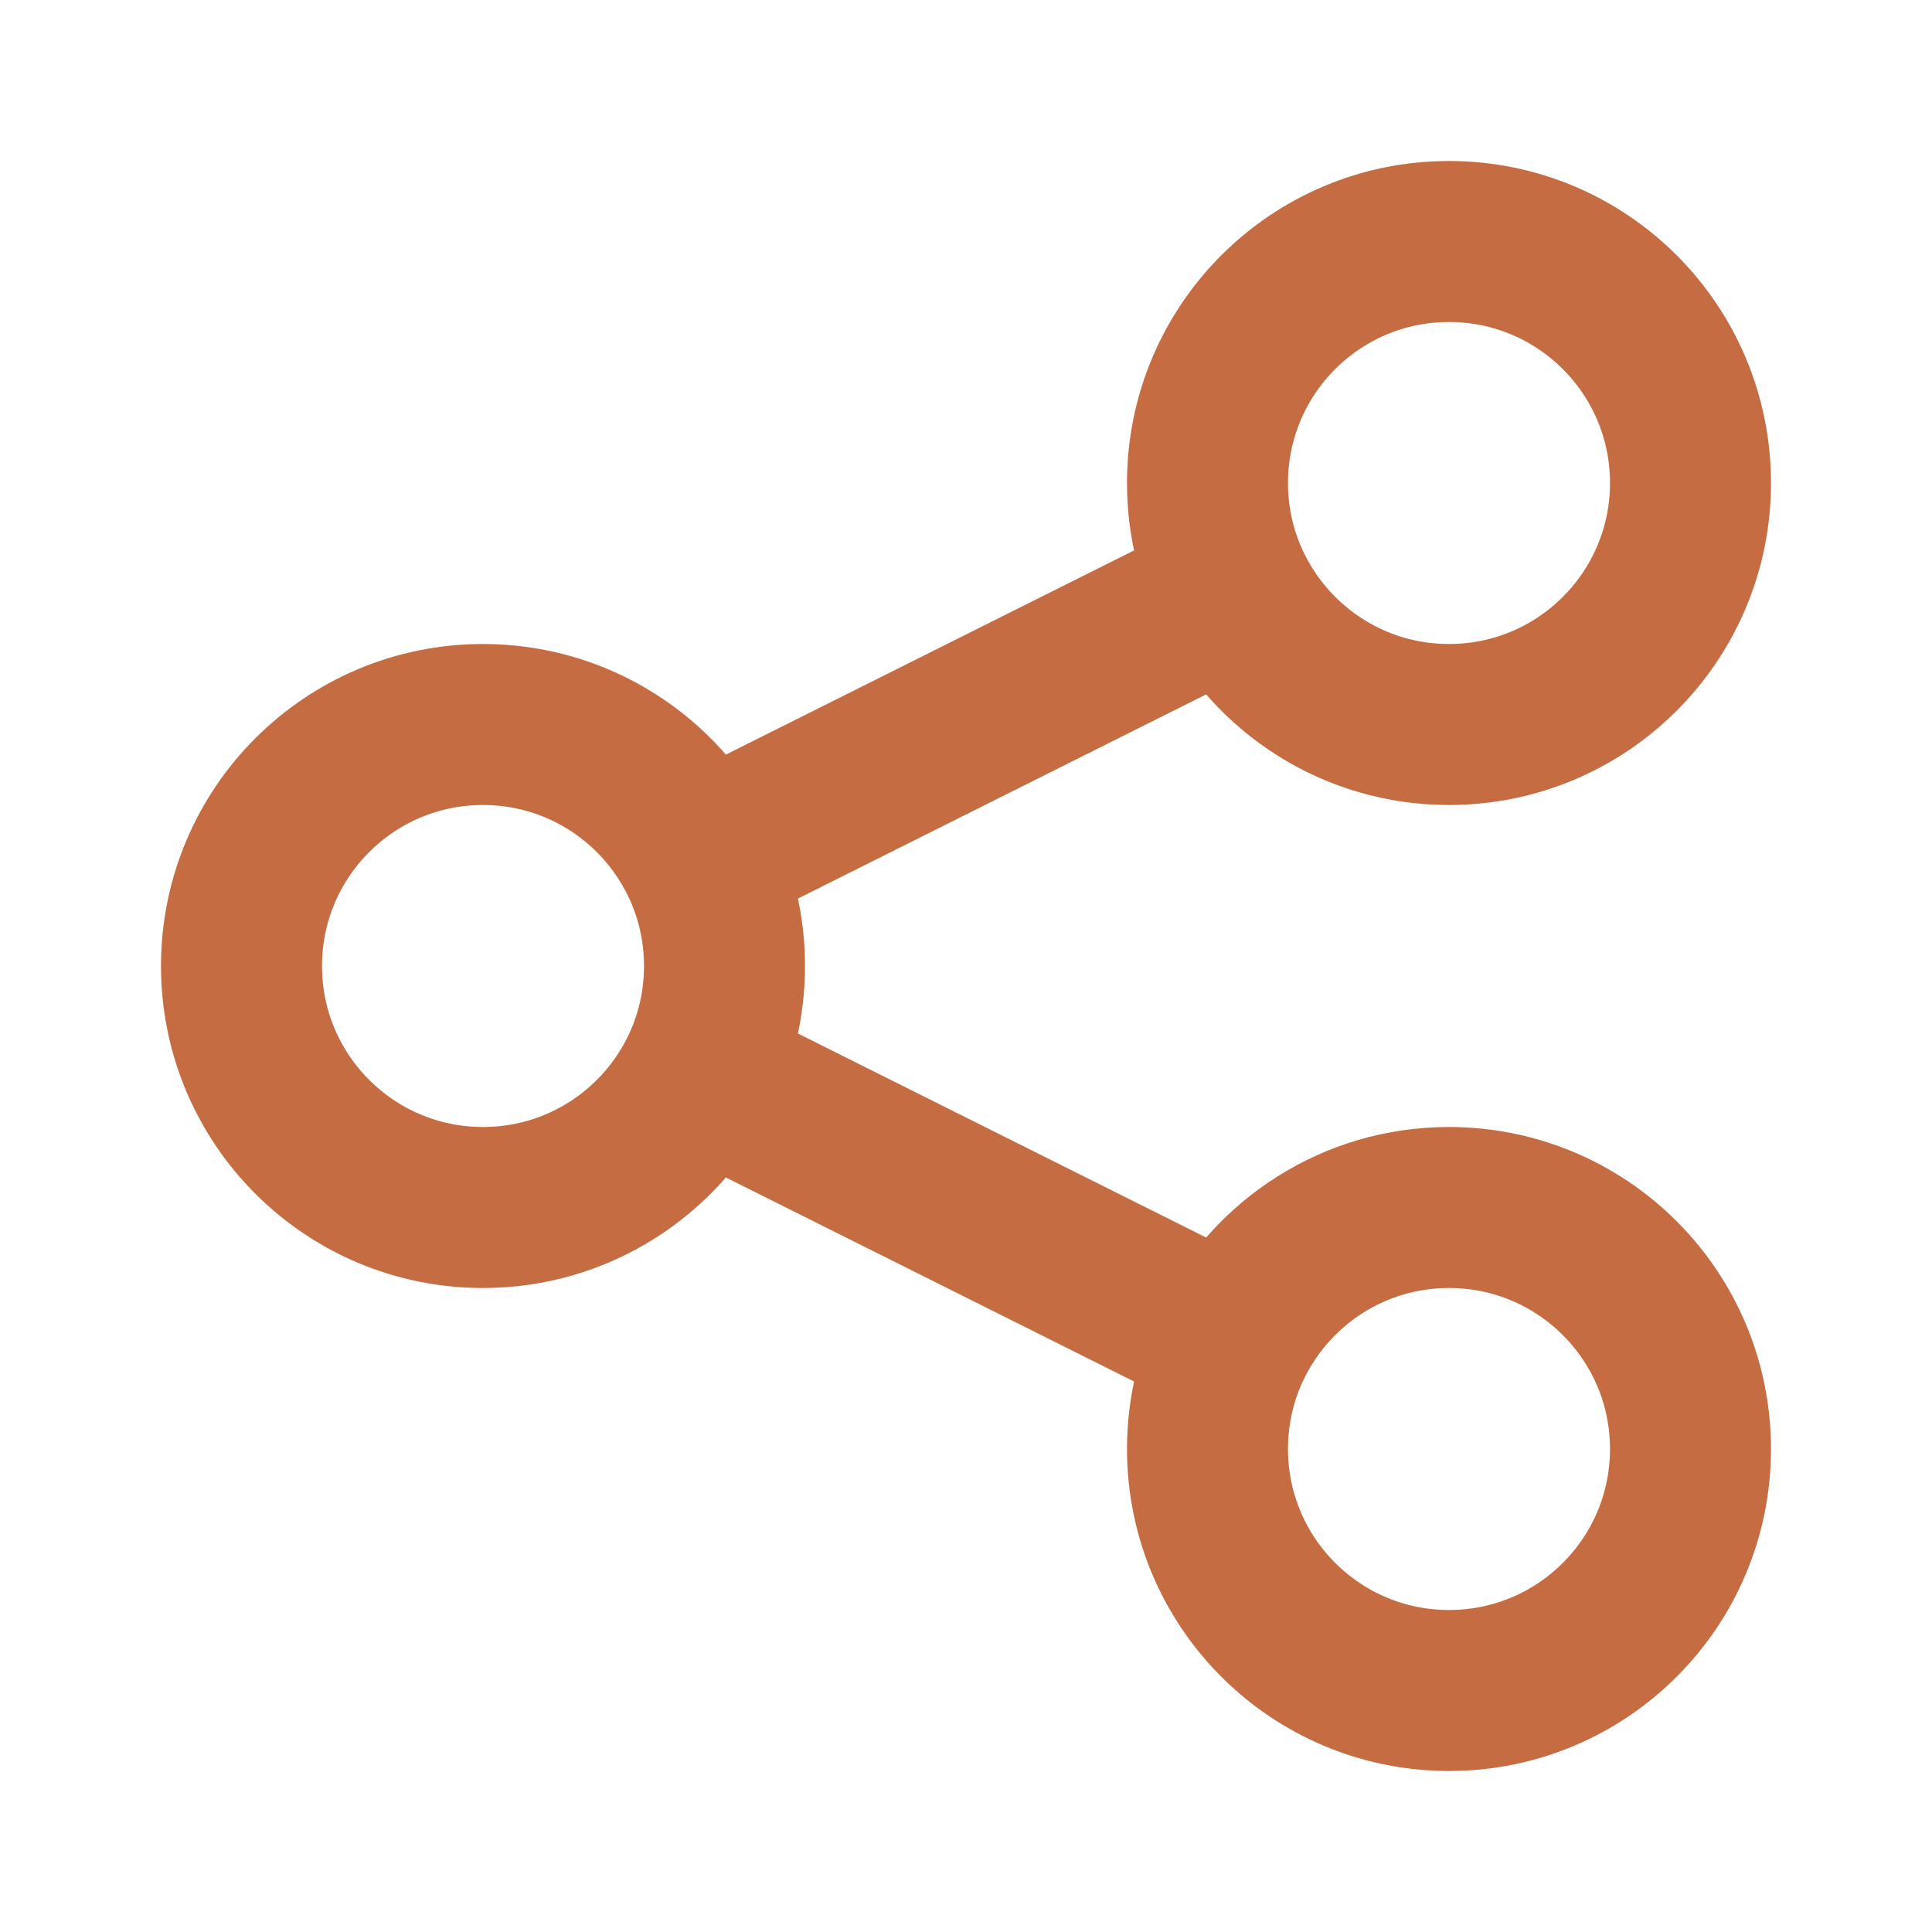
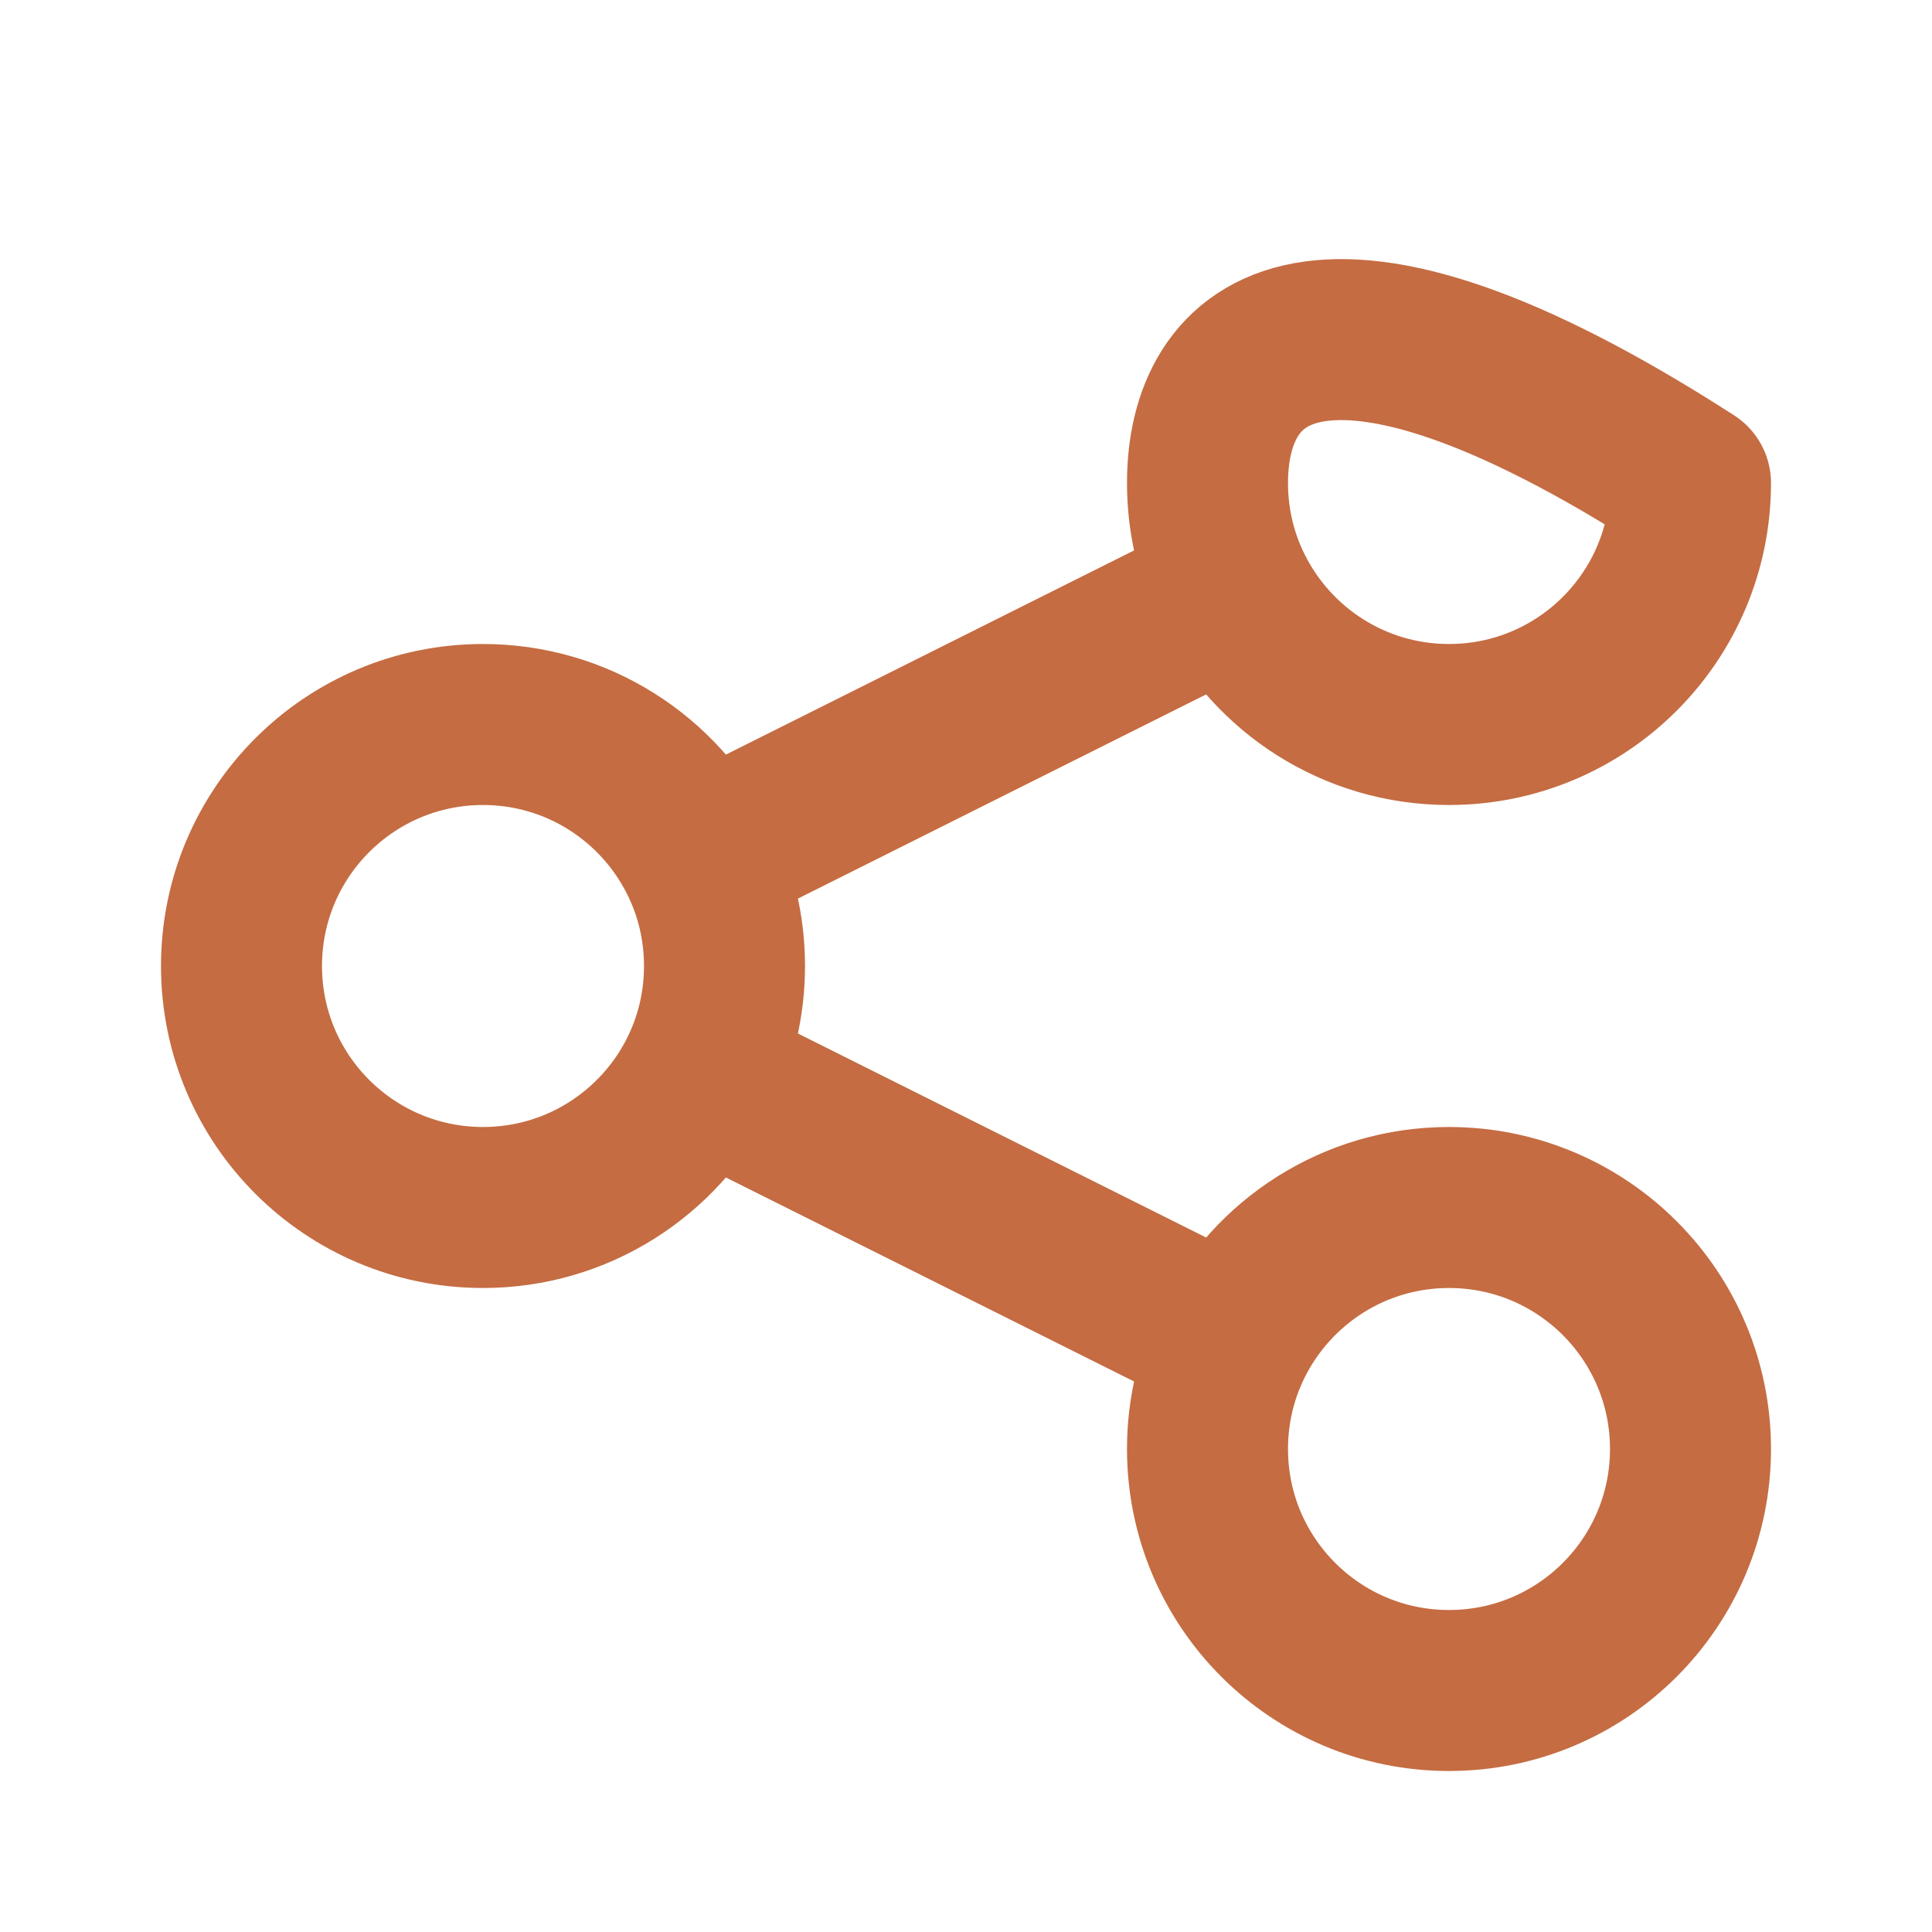
<svg xmlns="http://www.w3.org/2000/svg" width="18" height="18" viewBox="0 0 18 18" fill="none">
-   <path d="M6.513 10.007C6.665 9.704 6.75 9.362 6.75 9C6.75 8.638 6.665 8.296 6.513 7.994M6.513 10.007C6.144 10.744 5.381 11.25 4.5 11.25C3.257 11.25 2.25 10.243 2.25 9C2.25 7.757 3.257 6.75 4.5 6.75C5.381 6.75 6.144 7.256 6.513 7.994M6.513 10.007L11.487 12.493M6.513 7.994L11.487 5.506M11.487 5.506C11.857 6.244 12.619 6.75 13.5 6.75C14.743 6.75 15.75 5.743 15.75 4.5C15.75 3.257 14.743 2.25 13.5 2.25C12.257 2.25 11.25 3.257 11.25 4.5C11.25 4.862 11.335 5.204 11.487 5.506ZM11.487 12.493C11.335 12.796 11.25 13.138 11.25 13.5C11.25 14.743 12.257 15.75 13.5 15.75C14.743 15.75 15.75 14.743 15.75 13.5C15.75 12.257 14.743 11.25 13.5 11.25C12.619 11.25 11.857 11.756 11.487 12.493Z" stroke="#C56C42" stroke-width="1.5" stroke-linecap="round" stroke-linejoin="round" />
+   <path d="M6.513 10.007C6.665 9.704 6.75 9.362 6.75 9C6.75 8.638 6.665 8.296 6.513 7.994M6.513 10.007C6.144 10.744 5.381 11.25 4.5 11.25C3.257 11.25 2.25 10.243 2.25 9C2.25 7.757 3.257 6.75 4.5 6.75C5.381 6.75 6.144 7.256 6.513 7.994M6.513 10.007L11.487 12.493M6.513 7.994L11.487 5.506M11.487 5.506C11.857 6.244 12.619 6.75 13.5 6.75C14.743 6.75 15.75 5.743 15.75 4.5C12.257 2.25 11.25 3.257 11.25 4.5C11.25 4.862 11.335 5.204 11.487 5.506ZM11.487 12.493C11.335 12.796 11.25 13.138 11.25 13.5C11.25 14.743 12.257 15.75 13.5 15.75C14.743 15.75 15.75 14.743 15.75 13.5C15.75 12.257 14.743 11.25 13.5 11.25C12.619 11.25 11.857 11.756 11.487 12.493Z" stroke="#C56C42" stroke-width="1.5" stroke-linecap="round" stroke-linejoin="round" />
</svg>